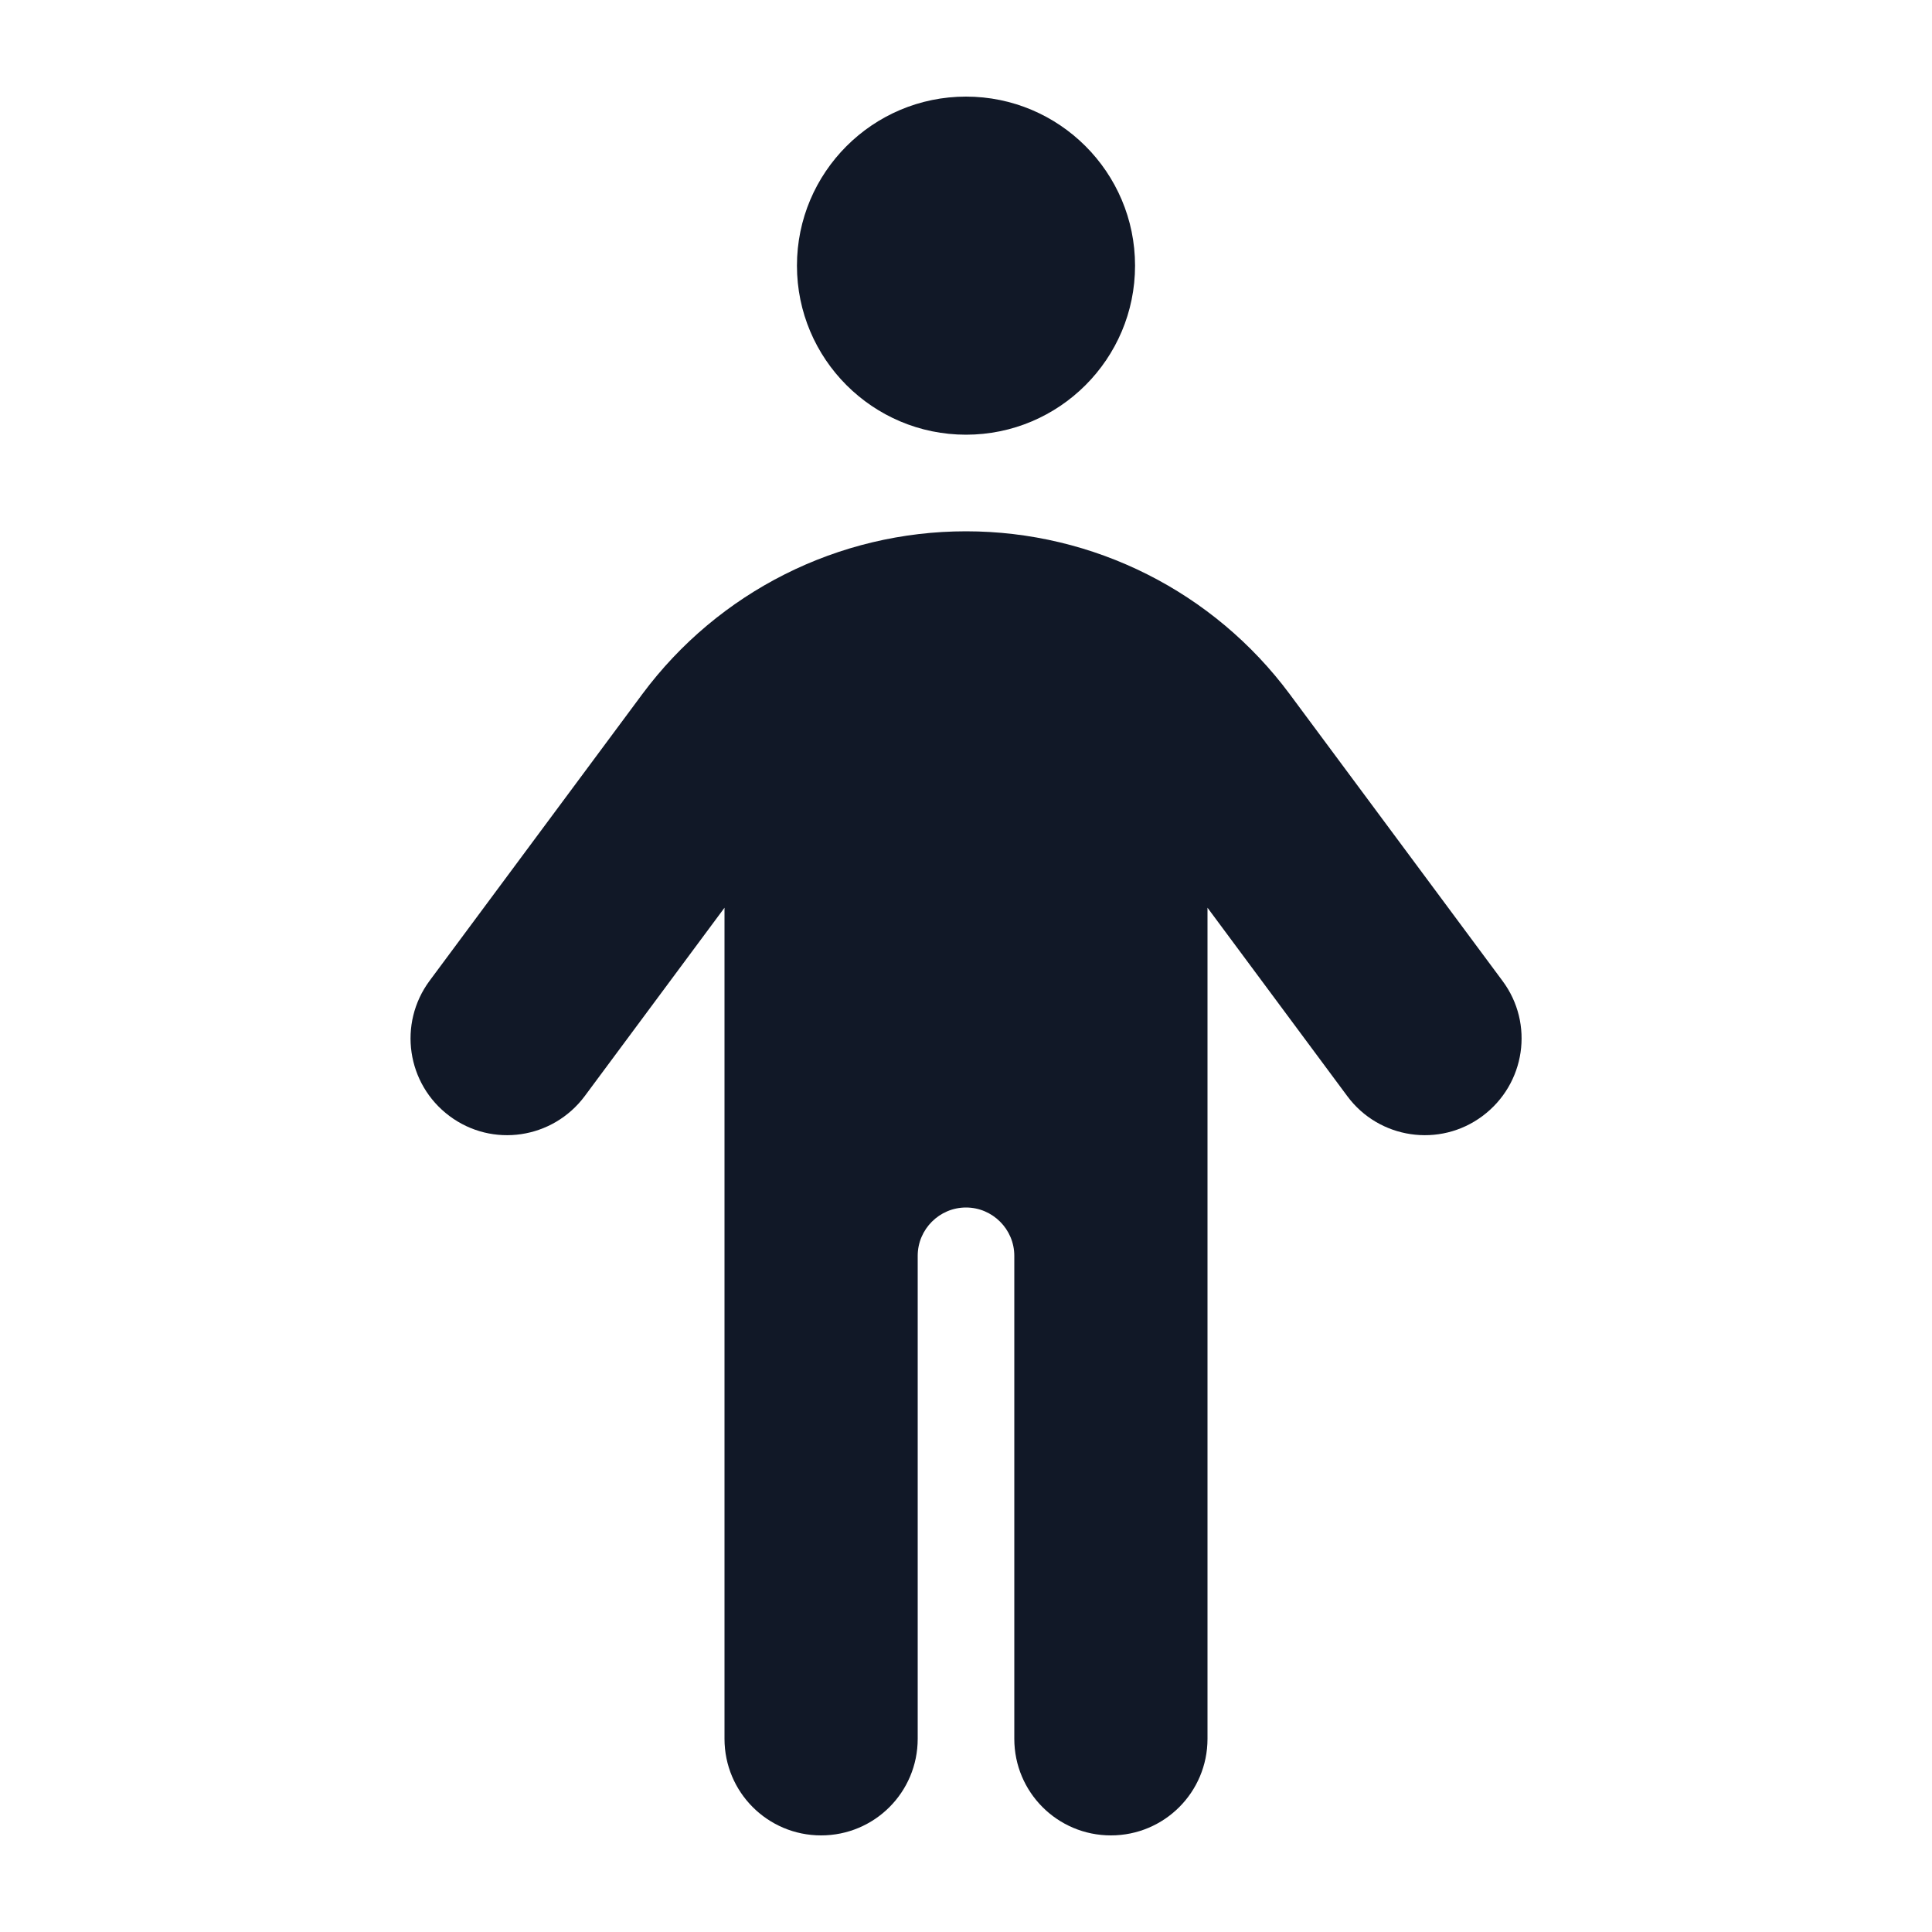
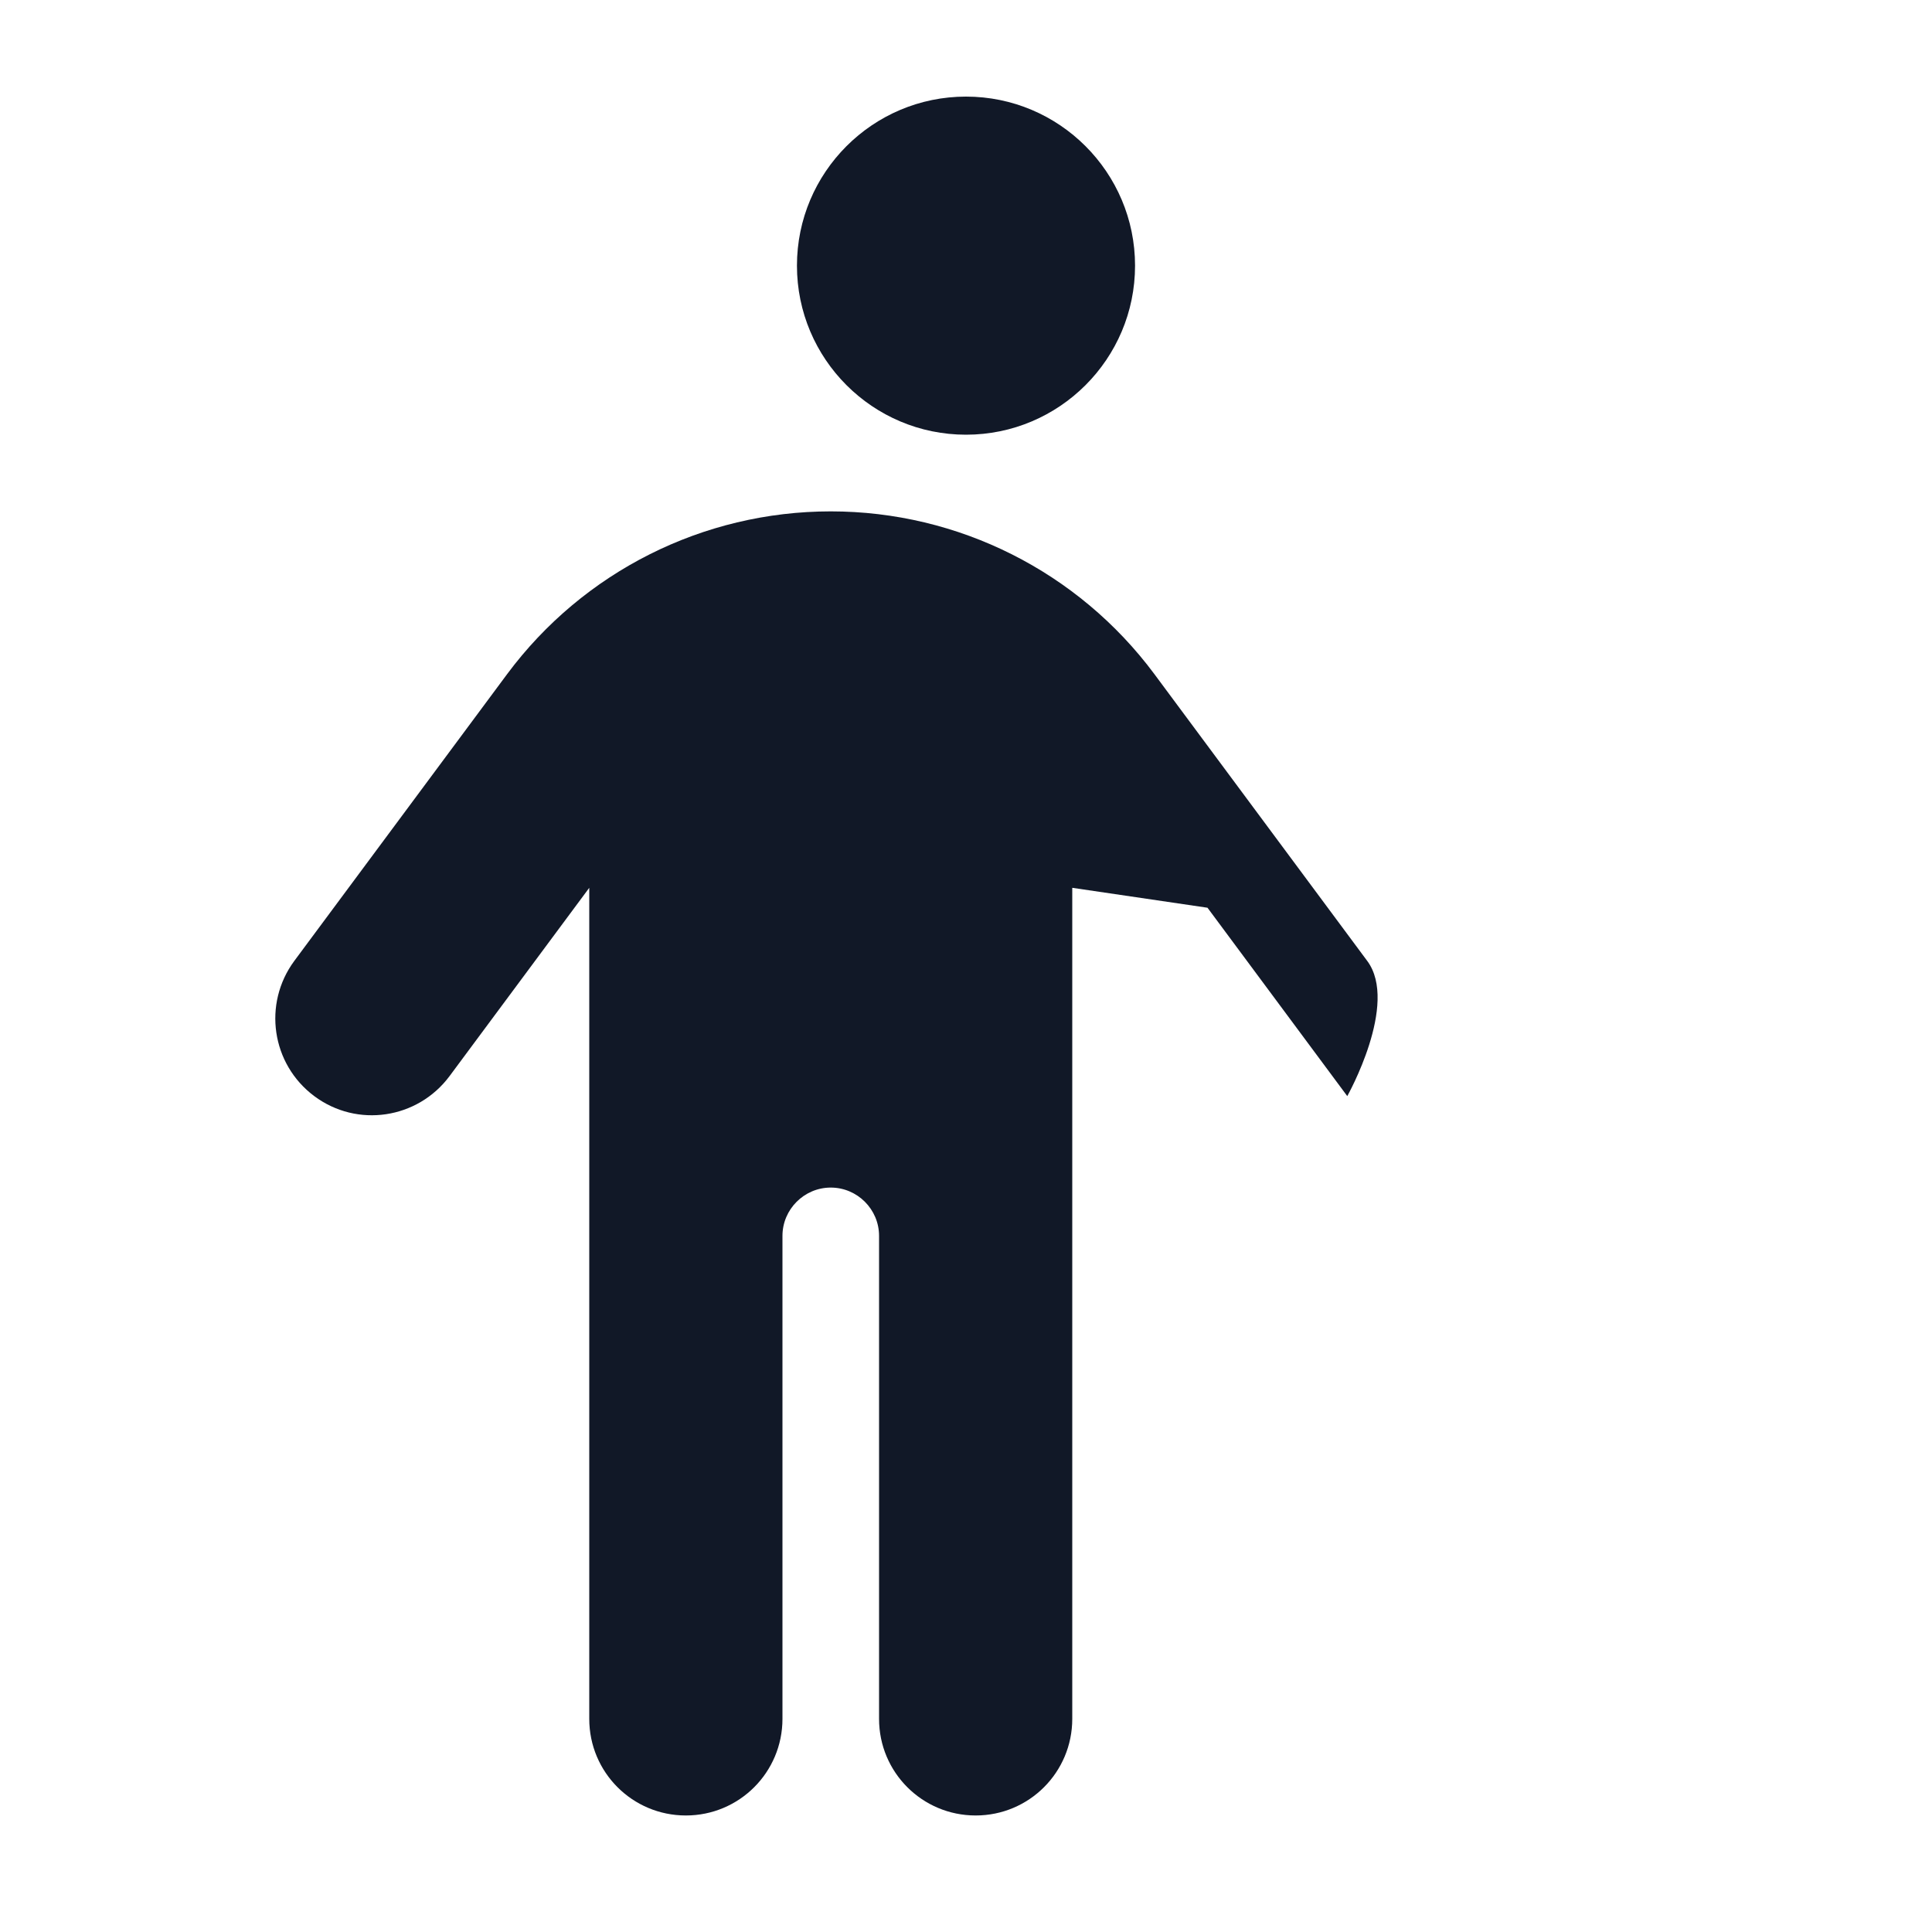
<svg xmlns="http://www.w3.org/2000/svg" viewBox="0 0 640 640">
-   <path d="m376 88c0-30.9-25.1-56-56-56s-56 25.1-56 56 25.1 56 56 56 56-25.1 56-56zm24 212.7 46.3 62.4c10.5 14.2 30.6 17.2 44.8 6.6s17.2-30.6 6.6-44.8l-70.5-95c-25.2-33.9-64.9-53.9-107.2-53.9s-82 20-107.2 53.9l-70.5 95c-10.5 14.2-7.6 34.2 6.6 44.8s34.2 7.6 44.8-6.6l46.3-62.4v275.3c0 17.7 14.3 32 32 32s32-14.3 32-32v-160c0-8.8 7.2-16 16-16s16 7.2 16 16v160c0 17.7 14.3 32 32 32s32-14.3 32-32v-275.3z" fill="#111827" />
+   <path d="m376 88c0-30.9-25.1-56-56-56s-56 25.1-56 56 25.1 56 56 56 56-25.1 56-56zm24 212.7 46.3 62.4s17.2-30.6 6.6-44.8l-70.5-95c-25.2-33.9-64.9-53.9-107.2-53.9s-82 20-107.2 53.9l-70.5 95c-10.5 14.2-7.6 34.2 6.6 44.8s34.2 7.6 44.8-6.6l46.3-62.4v275.3c0 17.7 14.3 32 32 32s32-14.3 32-32v-160c0-8.8 7.2-16 16-16s16 7.2 16 16v160c0 17.7 14.3 32 32 32s32-14.3 32-32v-275.3z" fill="#111827" />
</svg>